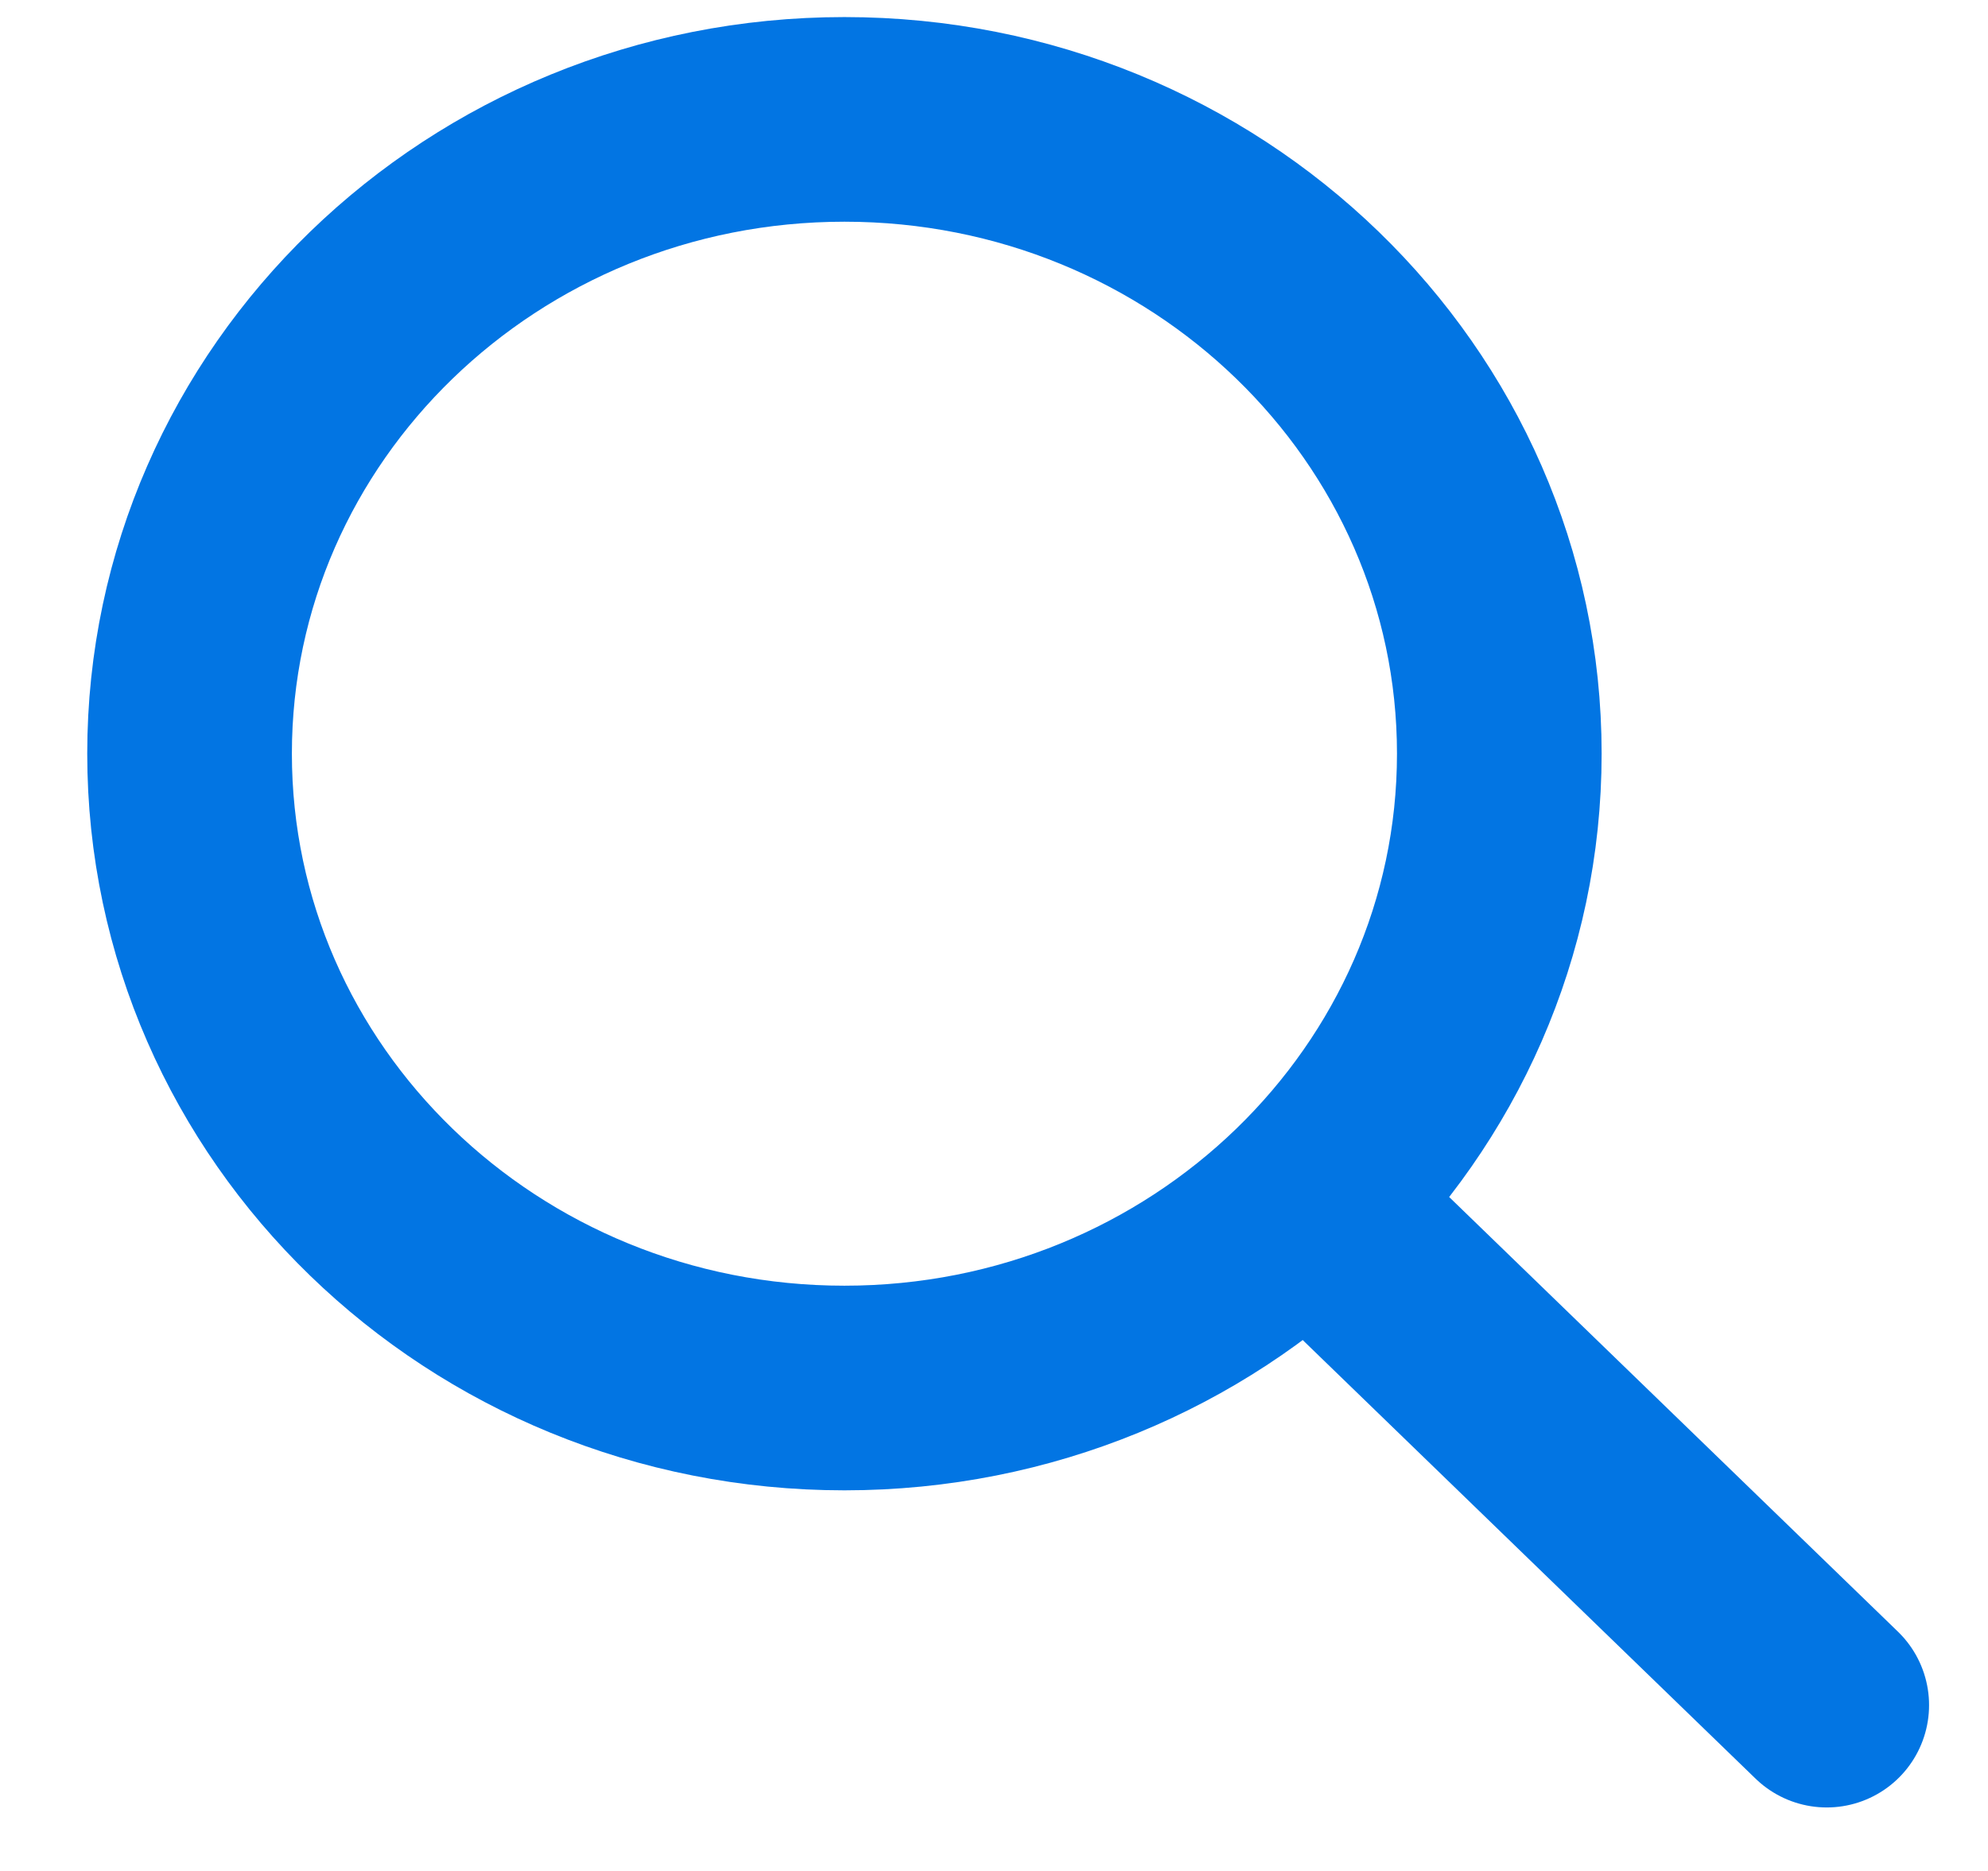
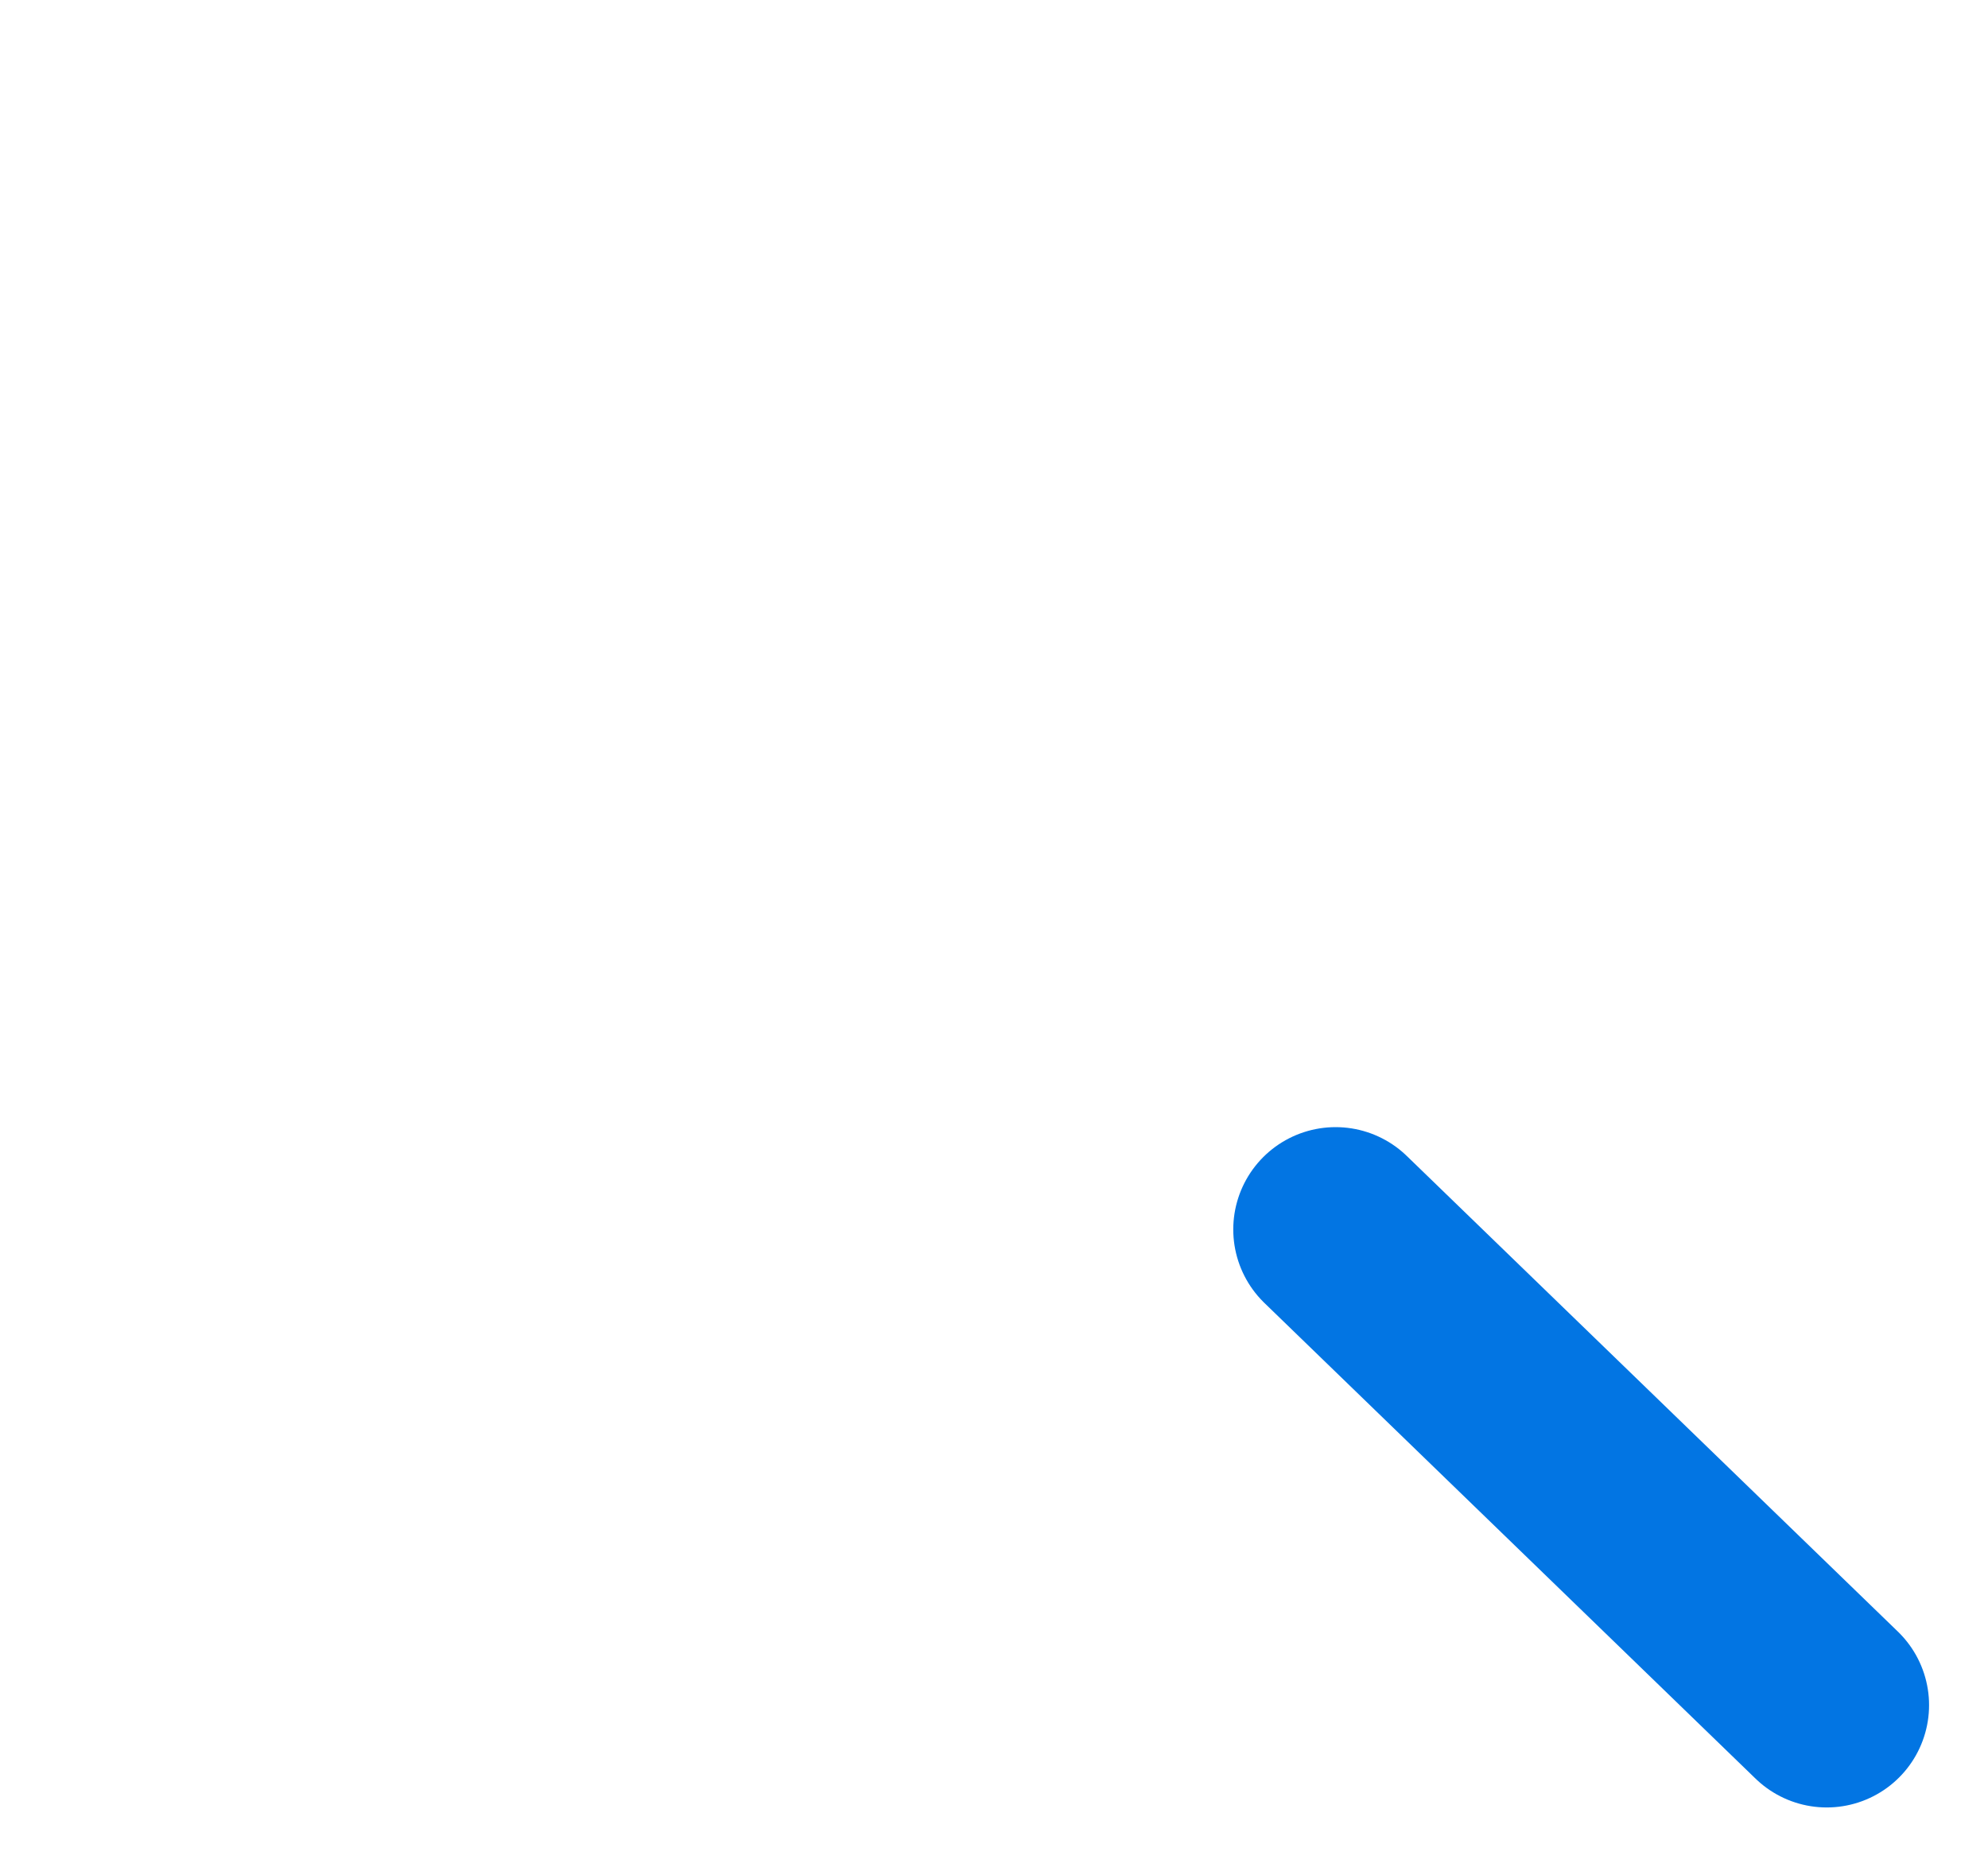
<svg xmlns="http://www.w3.org/2000/svg" width="17" height="16" viewBox="0 0 17 16" fill="none">
-   <path fill-rule="evenodd" clip-rule="evenodd" d="M12.821 6.445C12.821 9.441 10.313 11.87 7.221 11.87C4.128 11.87 1.621 9.441 1.621 6.445C1.621 3.45 4.128 1.021 7.221 1.021C10.313 1.021 12.821 3.45 12.821 6.445Z" stroke="#0275E3" stroke-width="1.75" stroke-linecap="round" stroke-linejoin="round" />
  <path d="M15.621 14.582L11.421 10.514" stroke="#0275E3" stroke-width="1.75" stroke-linecap="round" stroke-linejoin="round" />
</svg>